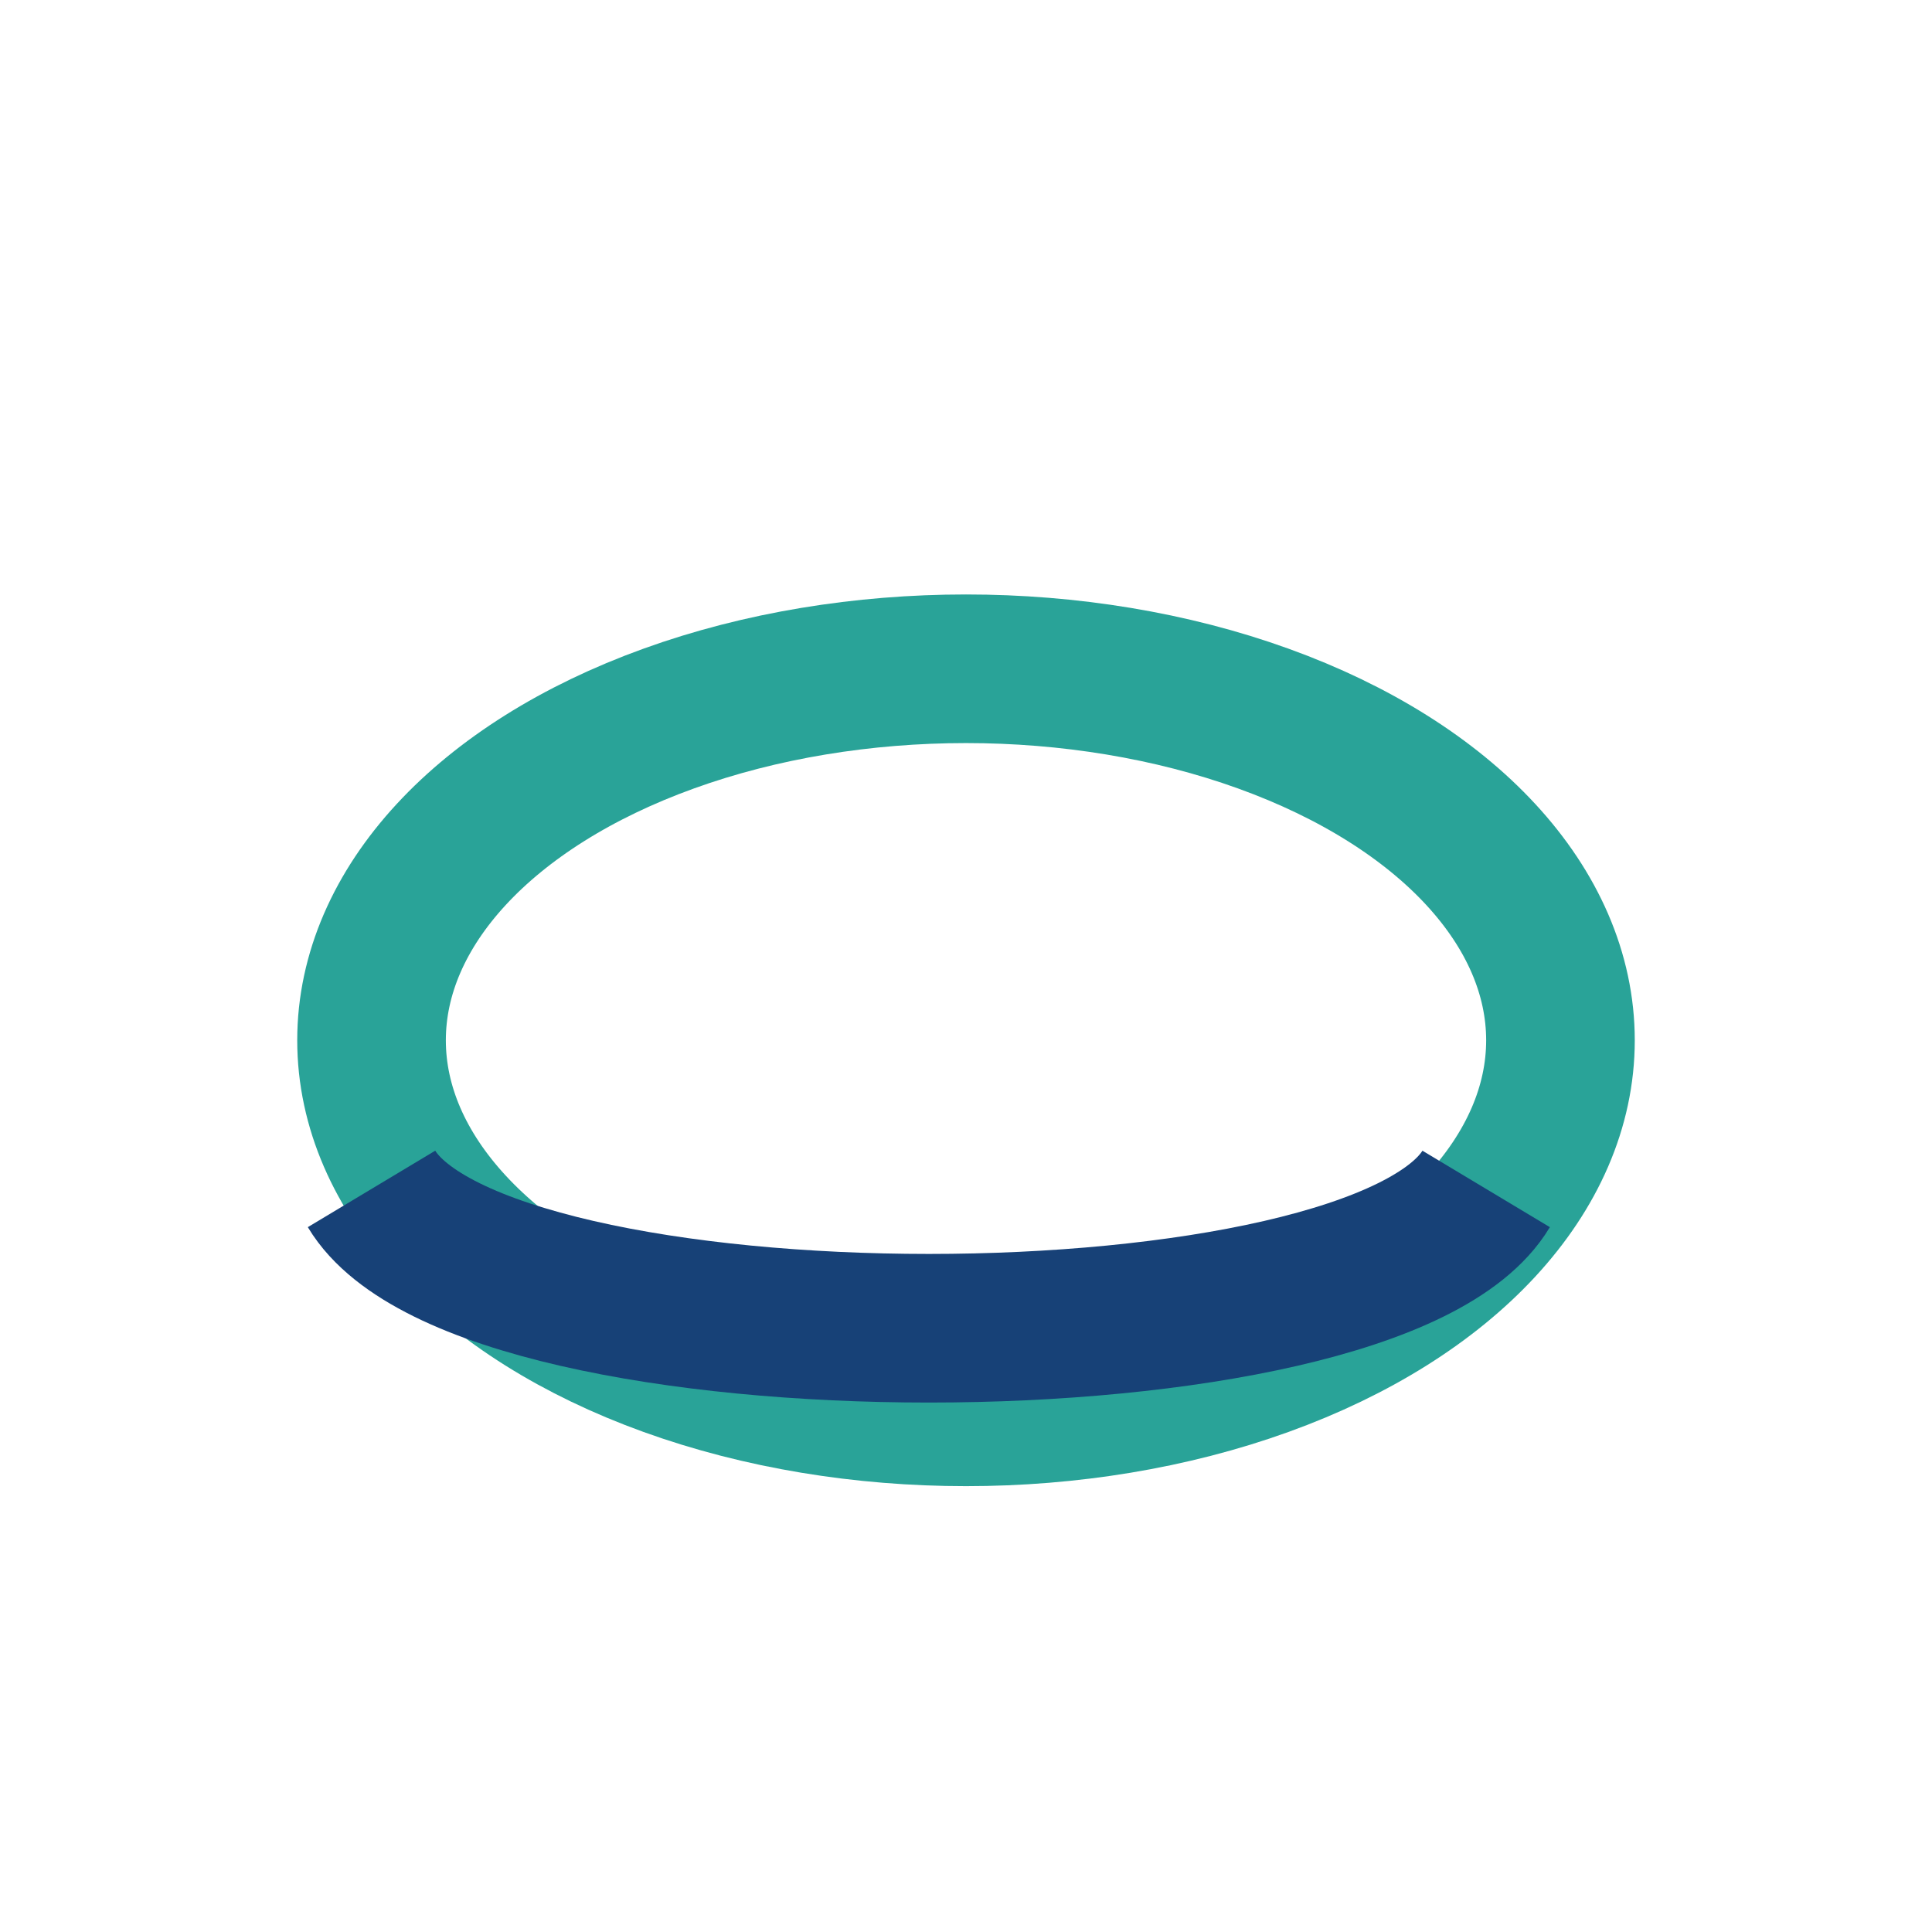
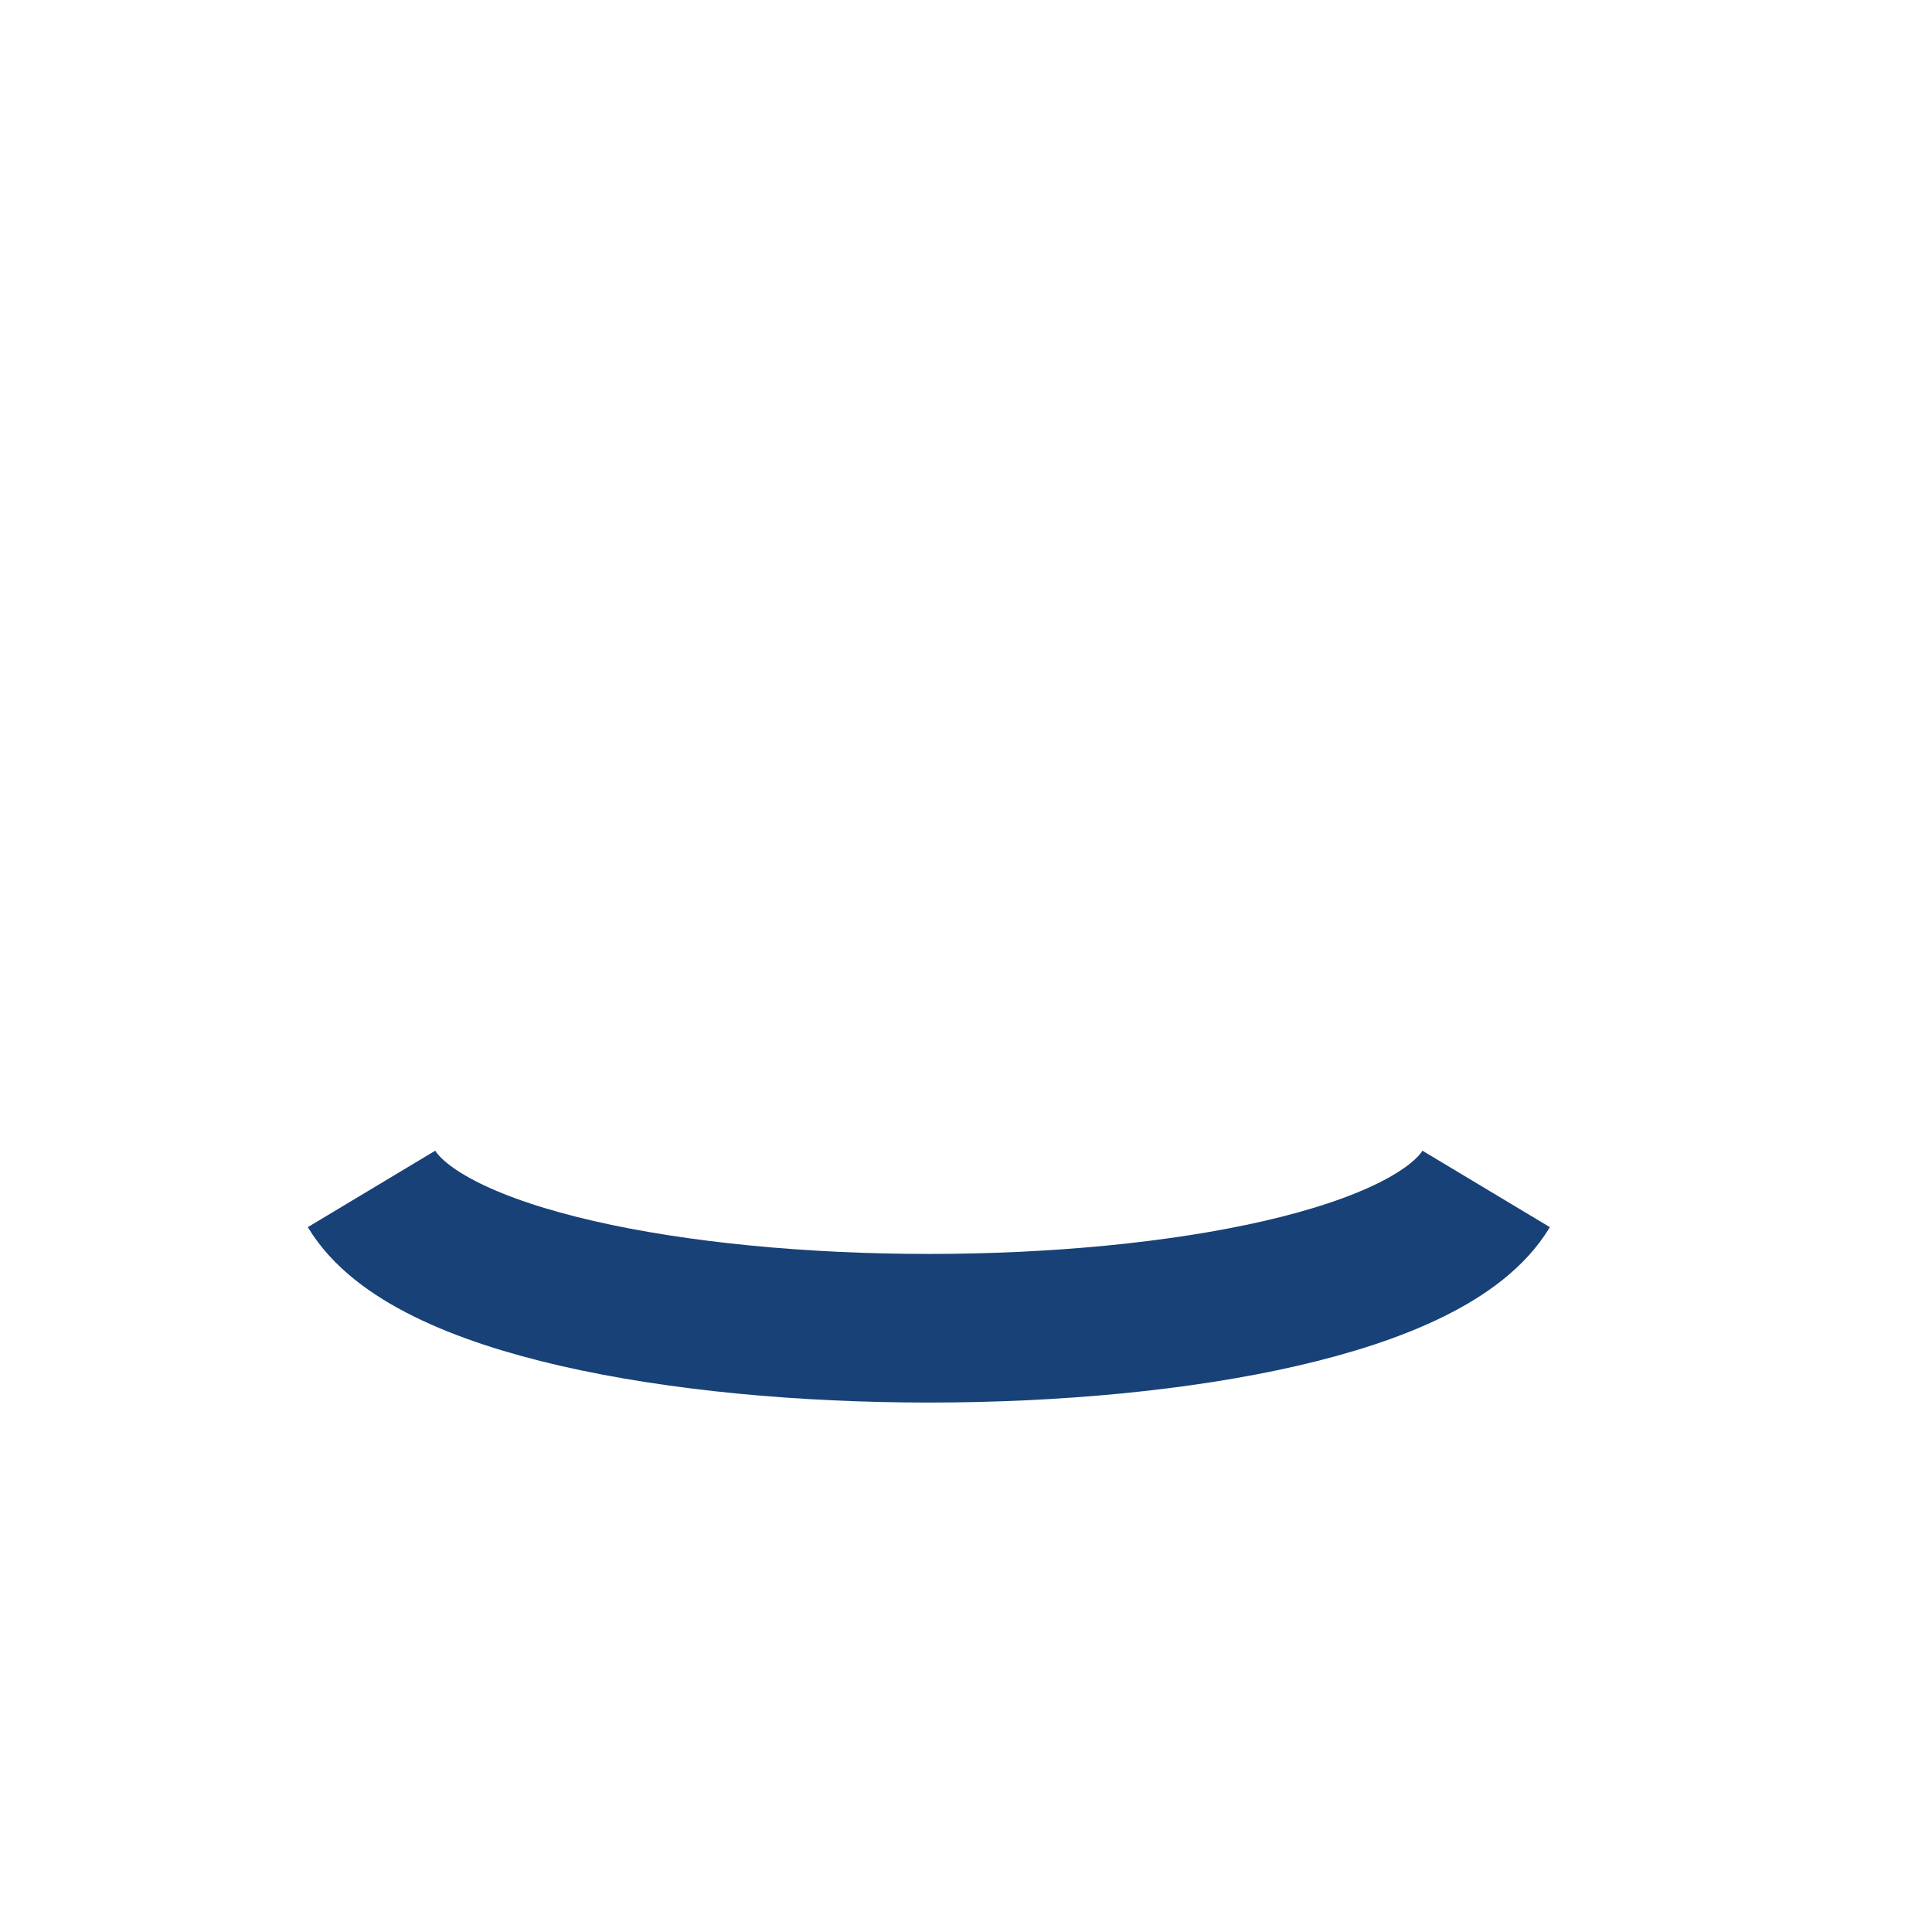
<svg xmlns="http://www.w3.org/2000/svg" width="26" height="26" viewBox="0 0 26 26">
-   <ellipse cx="13" cy="14" rx="8" ry="5" fill="none" stroke="#29A398" stroke-width="2" />
  <path d="M5 16c1.5 2.5 13.5 2.5 15 0" fill="none" stroke="#174177" stroke-width="2" />
</svg>